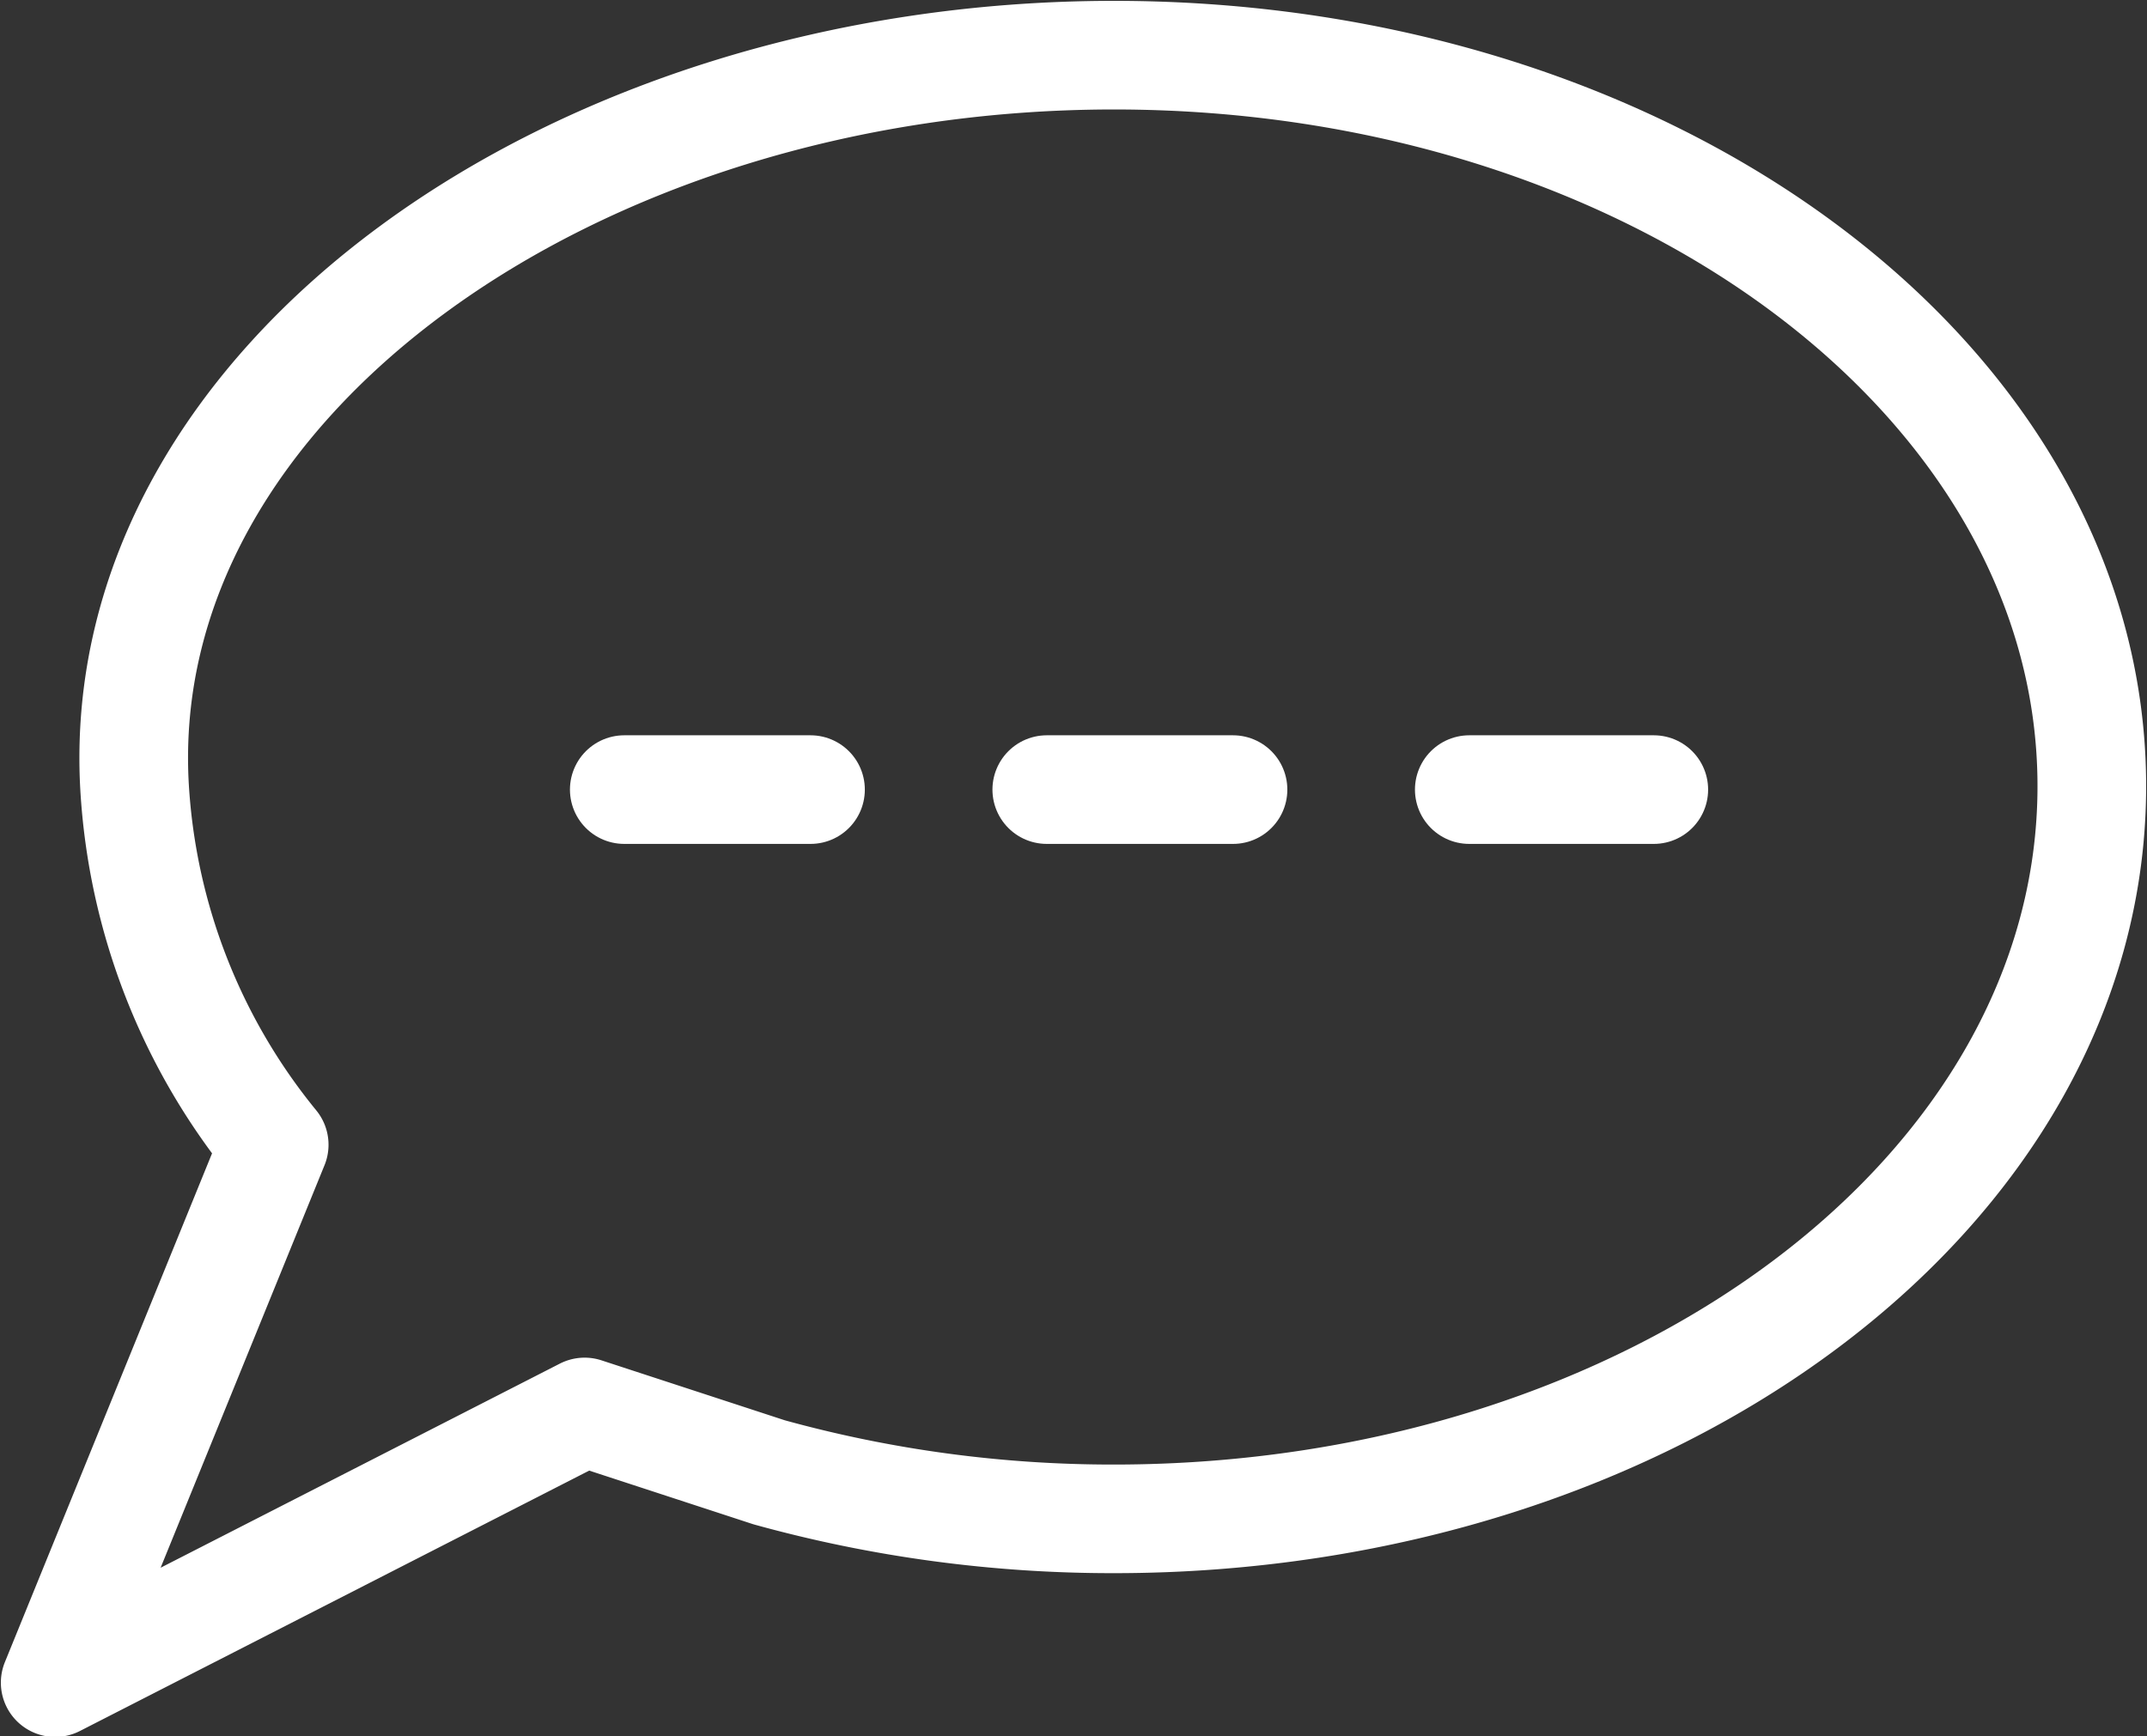
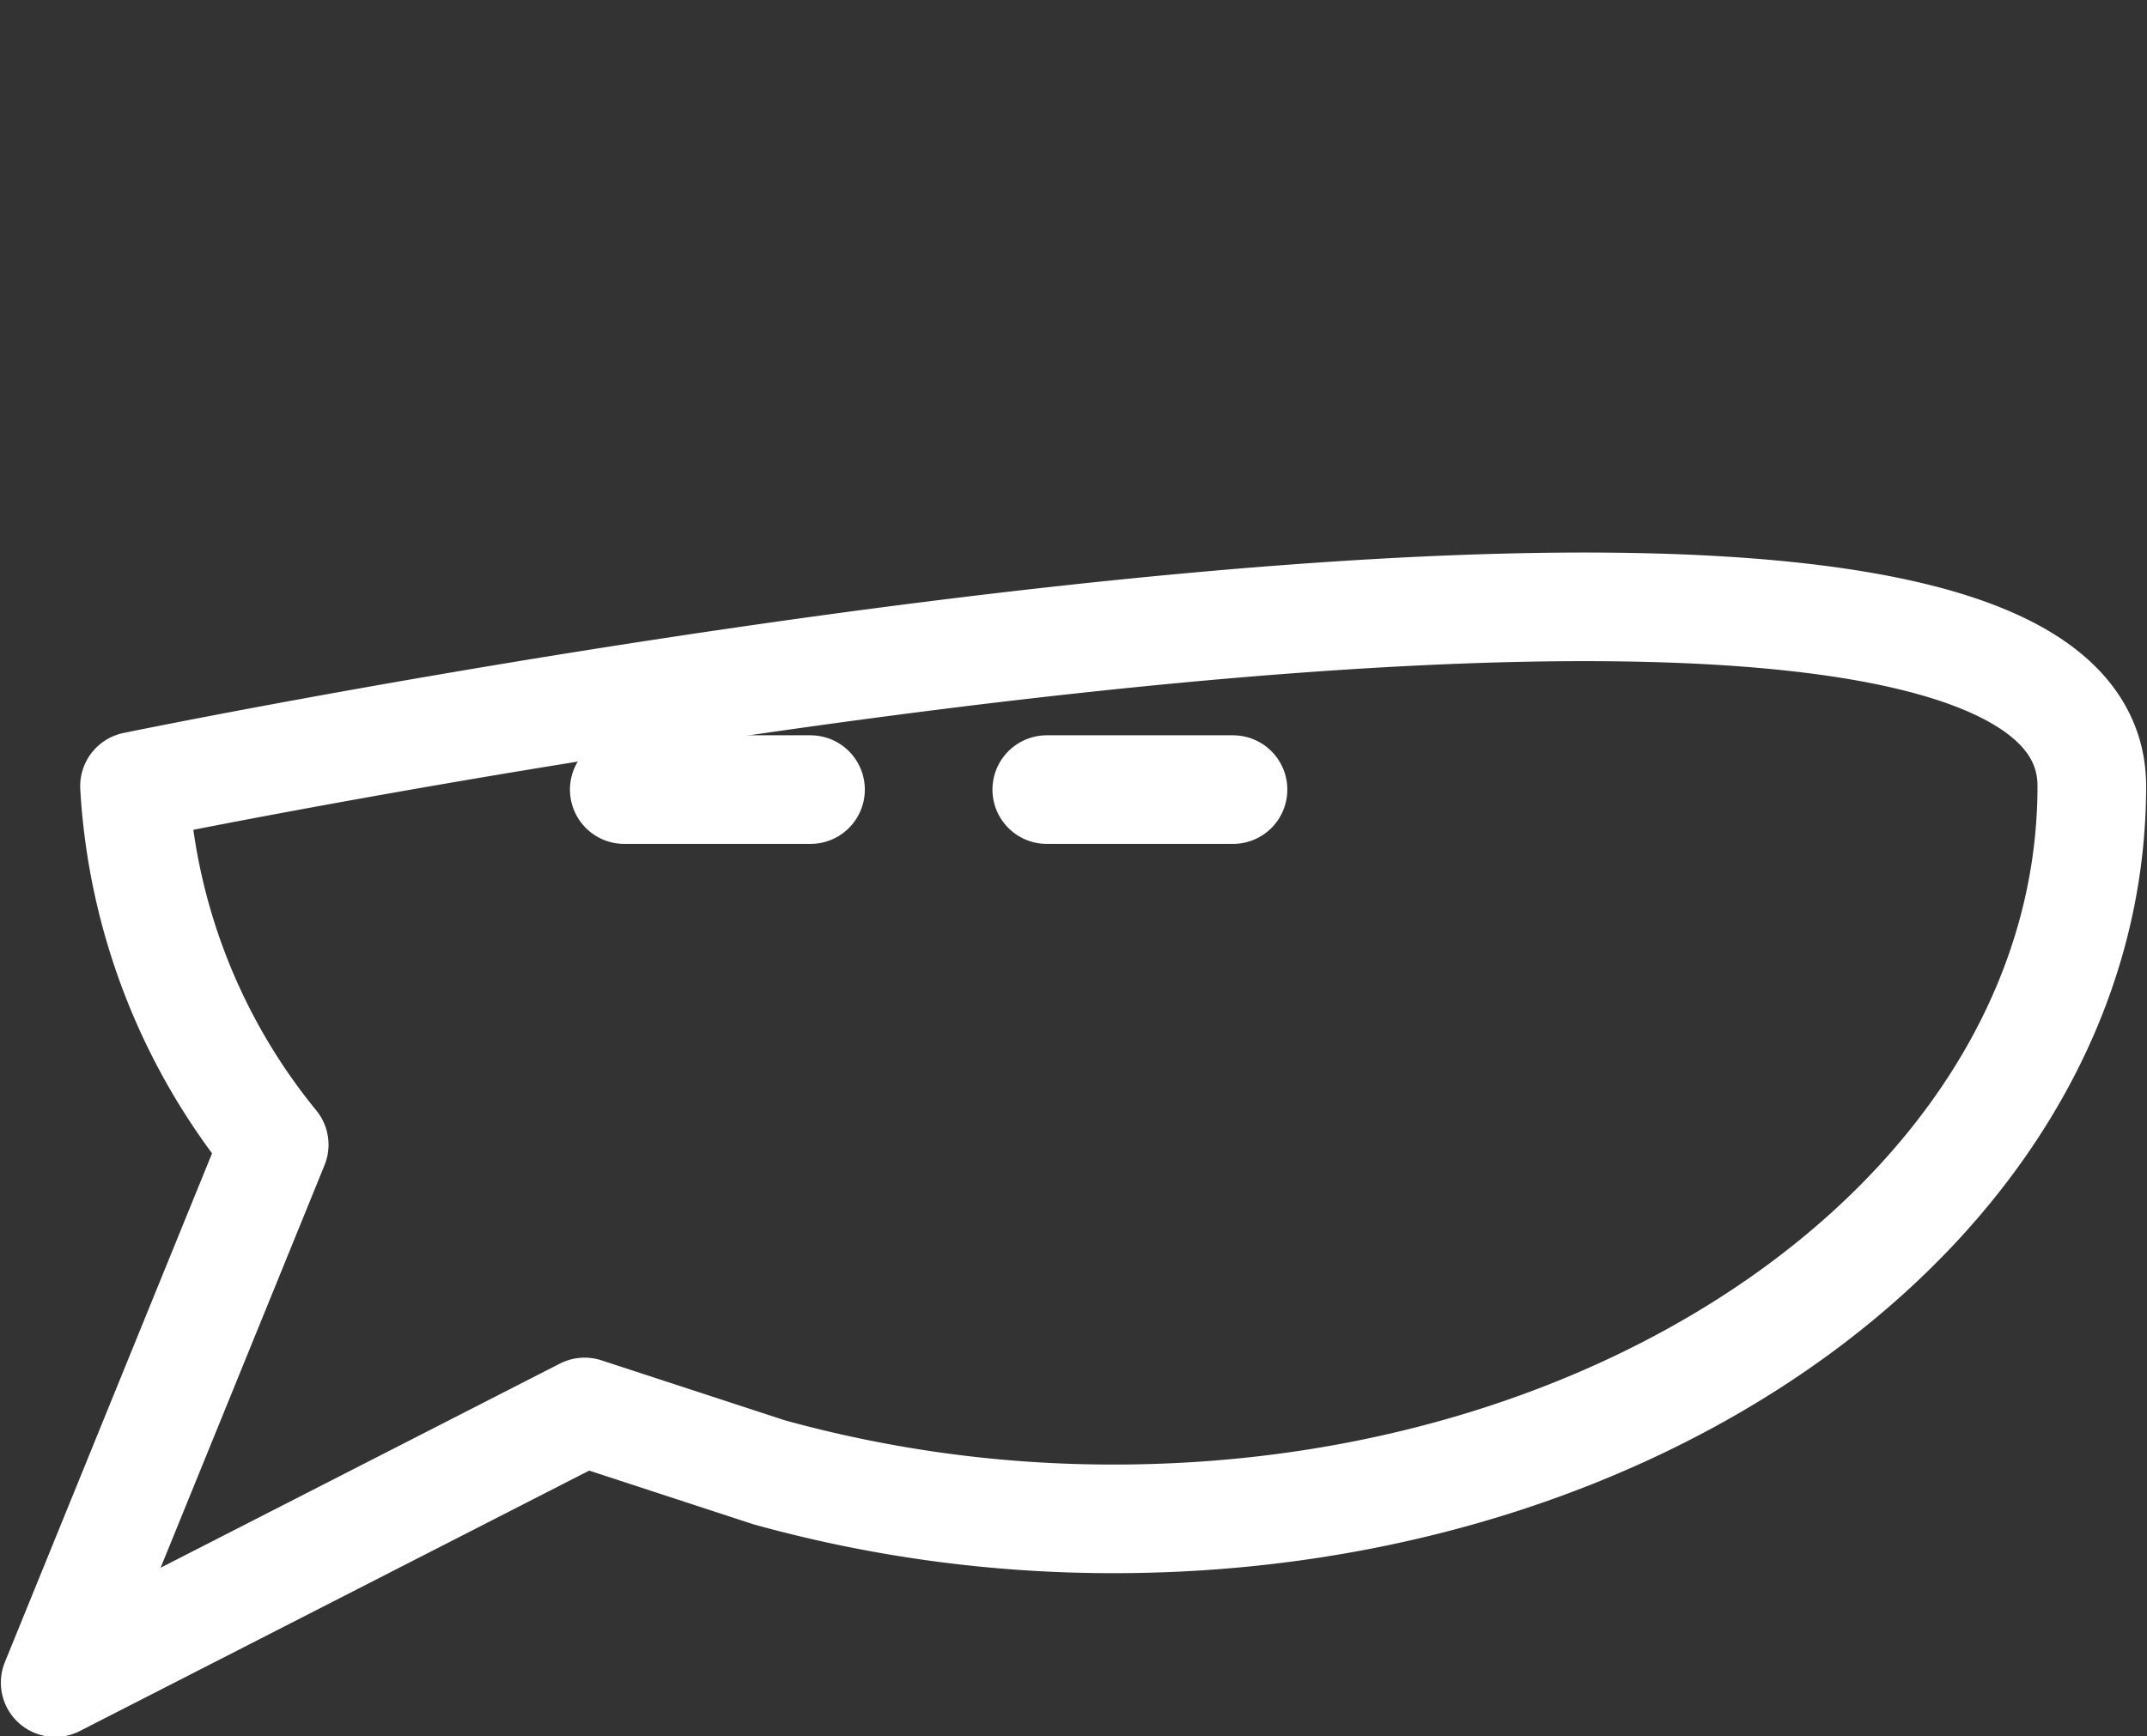
<svg xmlns="http://www.w3.org/2000/svg" viewBox="0 0 12.45 10.07">
  <rect x="0" y="0" width="12.45" height="10.07" fill="#333333" stroke="none" />
  <defs>
    <style>.cls-1{fill:none;stroke:#fff;stroke-linecap:round;stroke-linejoin:round;stroke-width:0.63px;}</style>
  </defs>
  <g id="Calque_2" data-name="Calque 2">
    <g id="Calque_1-2" data-name="Calque 1">
-       <path class="cls-1" d="M12.13,4.56c0,2.35-2.54,4.25-5.67,4.25a7.46,7.46,0,0,1-2-.27L3.39,8.19.32,9.76,1.59,6.64A3.61,3.61,0,0,1,.78,4.56C.65,2.22,3.32.32,6.46.32S12.13,2.22,12.13,4.56Z" />
+       <path class="cls-1" d="M12.13,4.56c0,2.35-2.54,4.25-5.67,4.25a7.46,7.46,0,0,1-2-.27L3.39,8.19.32,9.76,1.59,6.64A3.61,3.61,0,0,1,.78,4.56S12.13,2.22,12.13,4.56Z" />
      <line class="cls-1" x1="3.62" y1="4.58" x2="4.7" y2="4.58" />
      <line class="cls-1" x1="6.07" y1="4.58" x2="7.15" y2="4.58" />
-       <line class="cls-1" x1="8.52" y1="4.58" x2="9.59" y2="4.58" />
    </g>
  </g>
</svg>